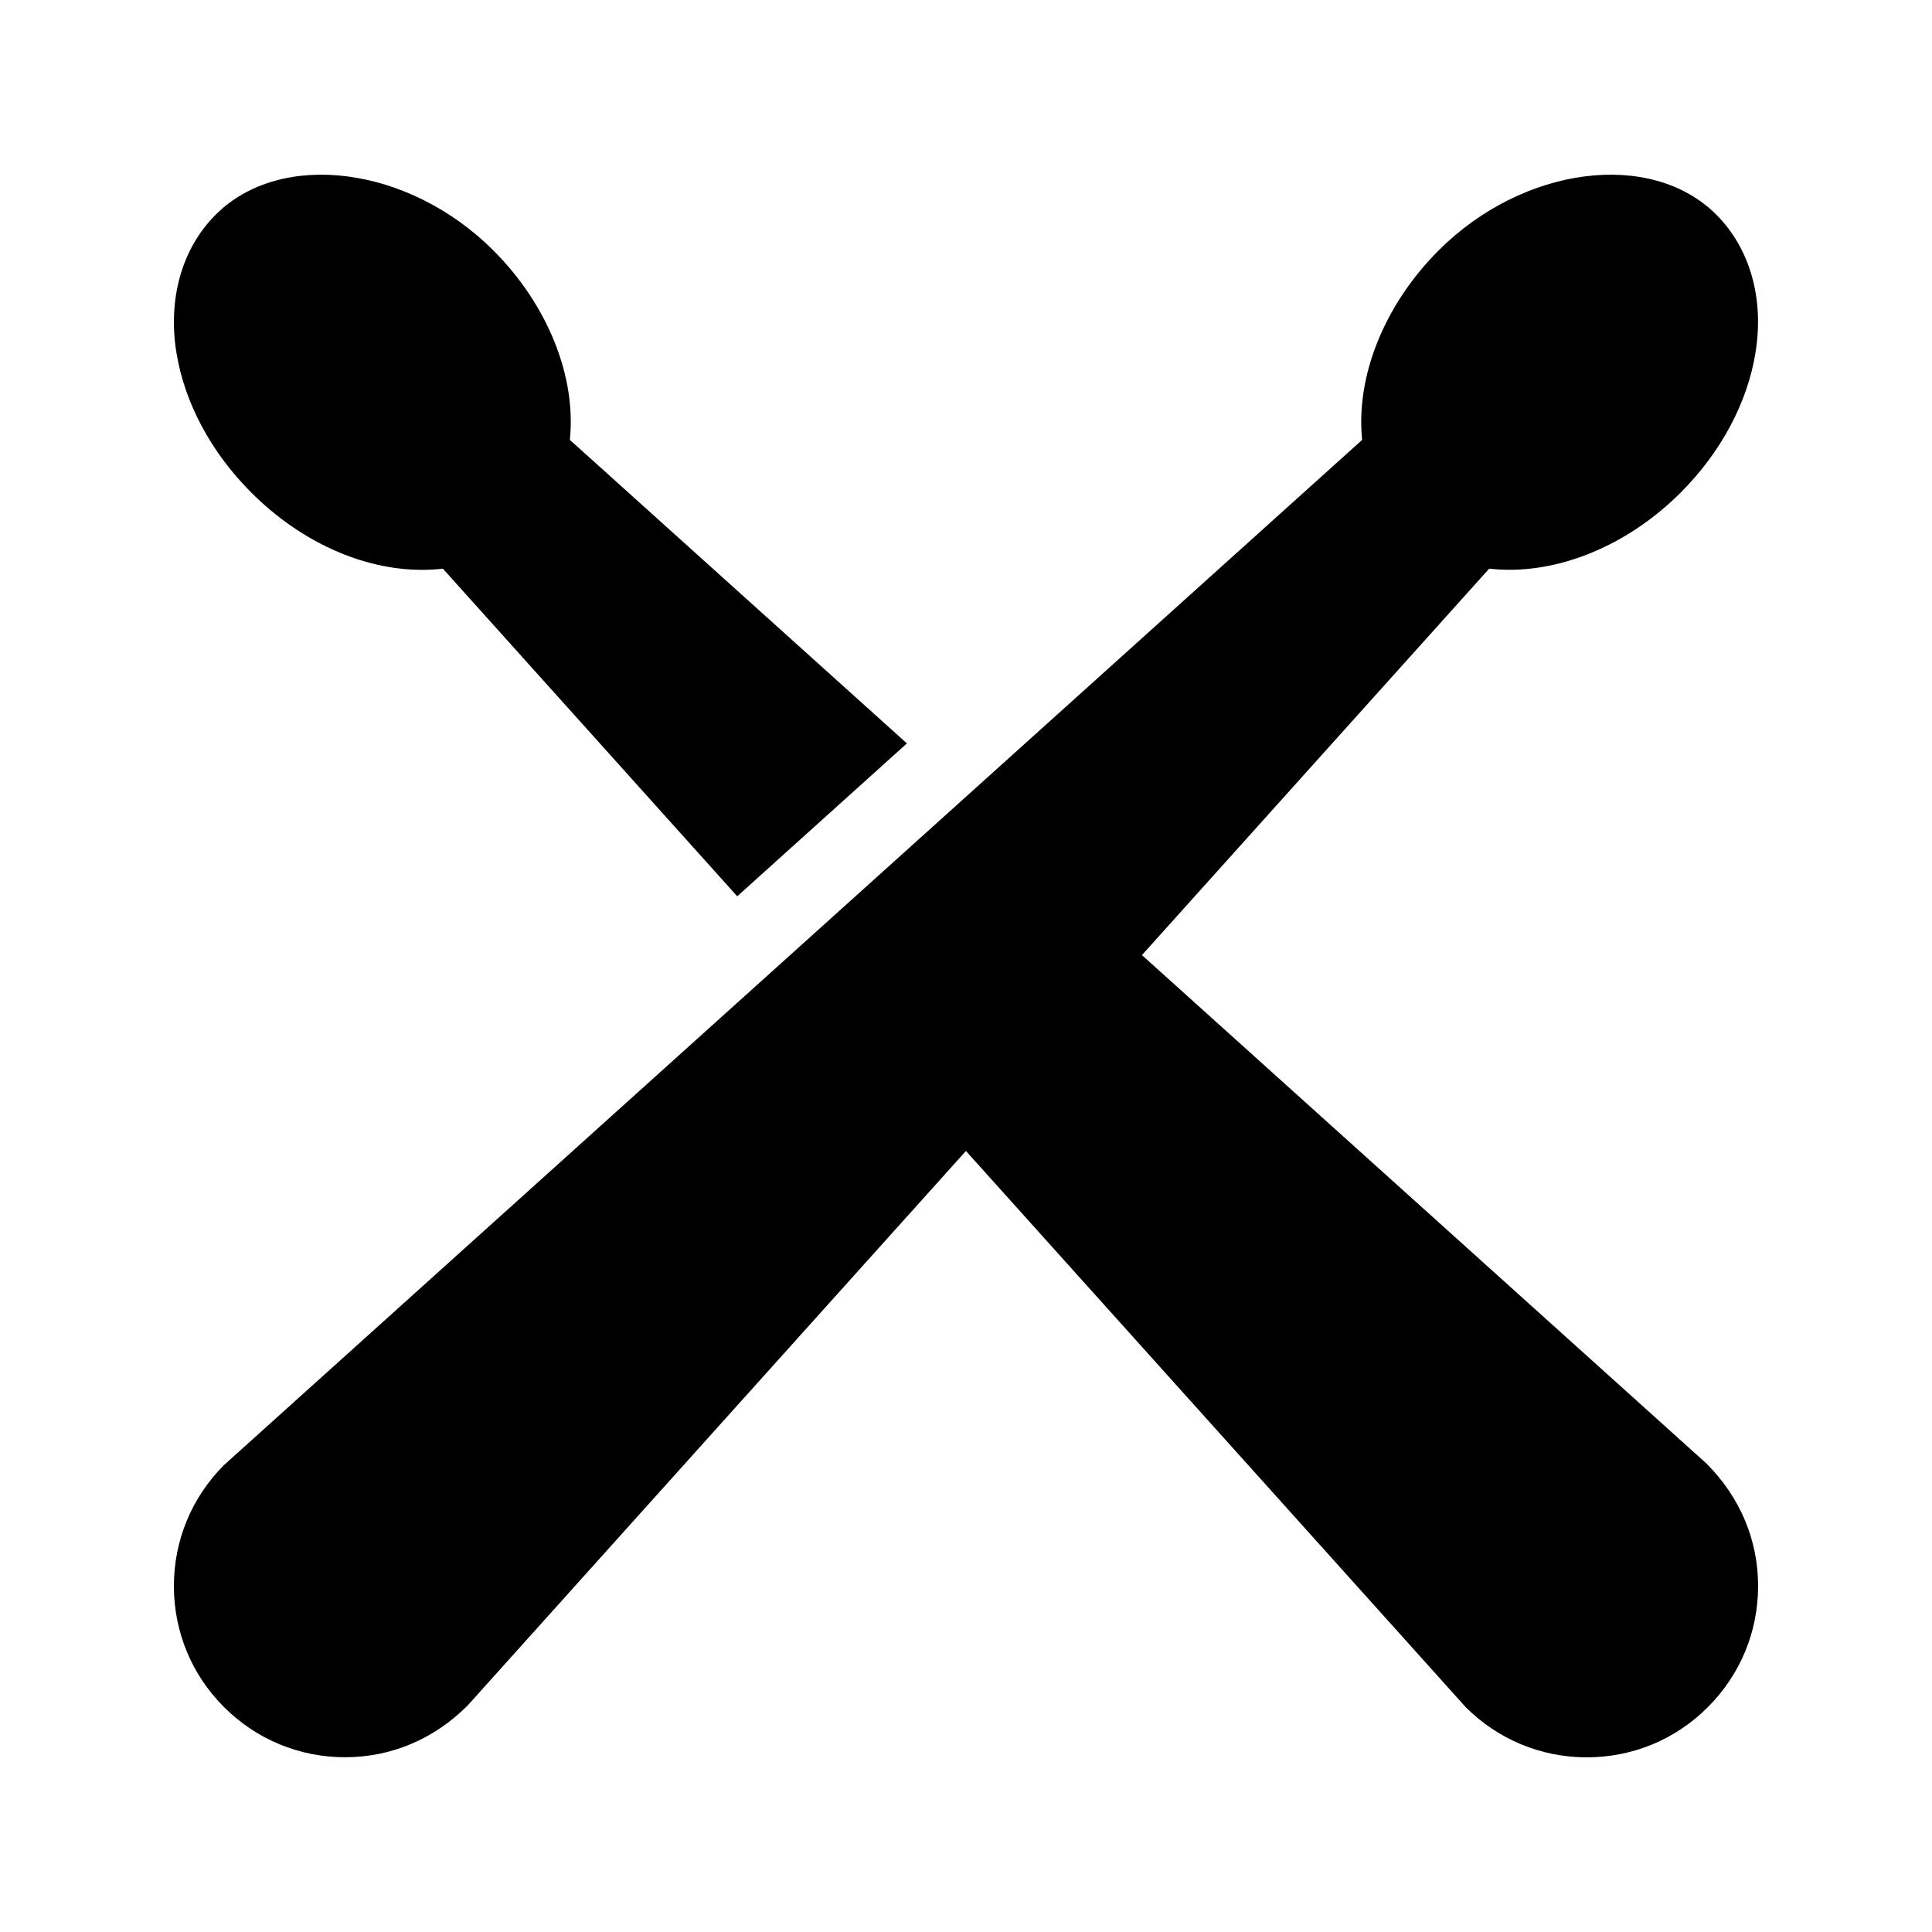
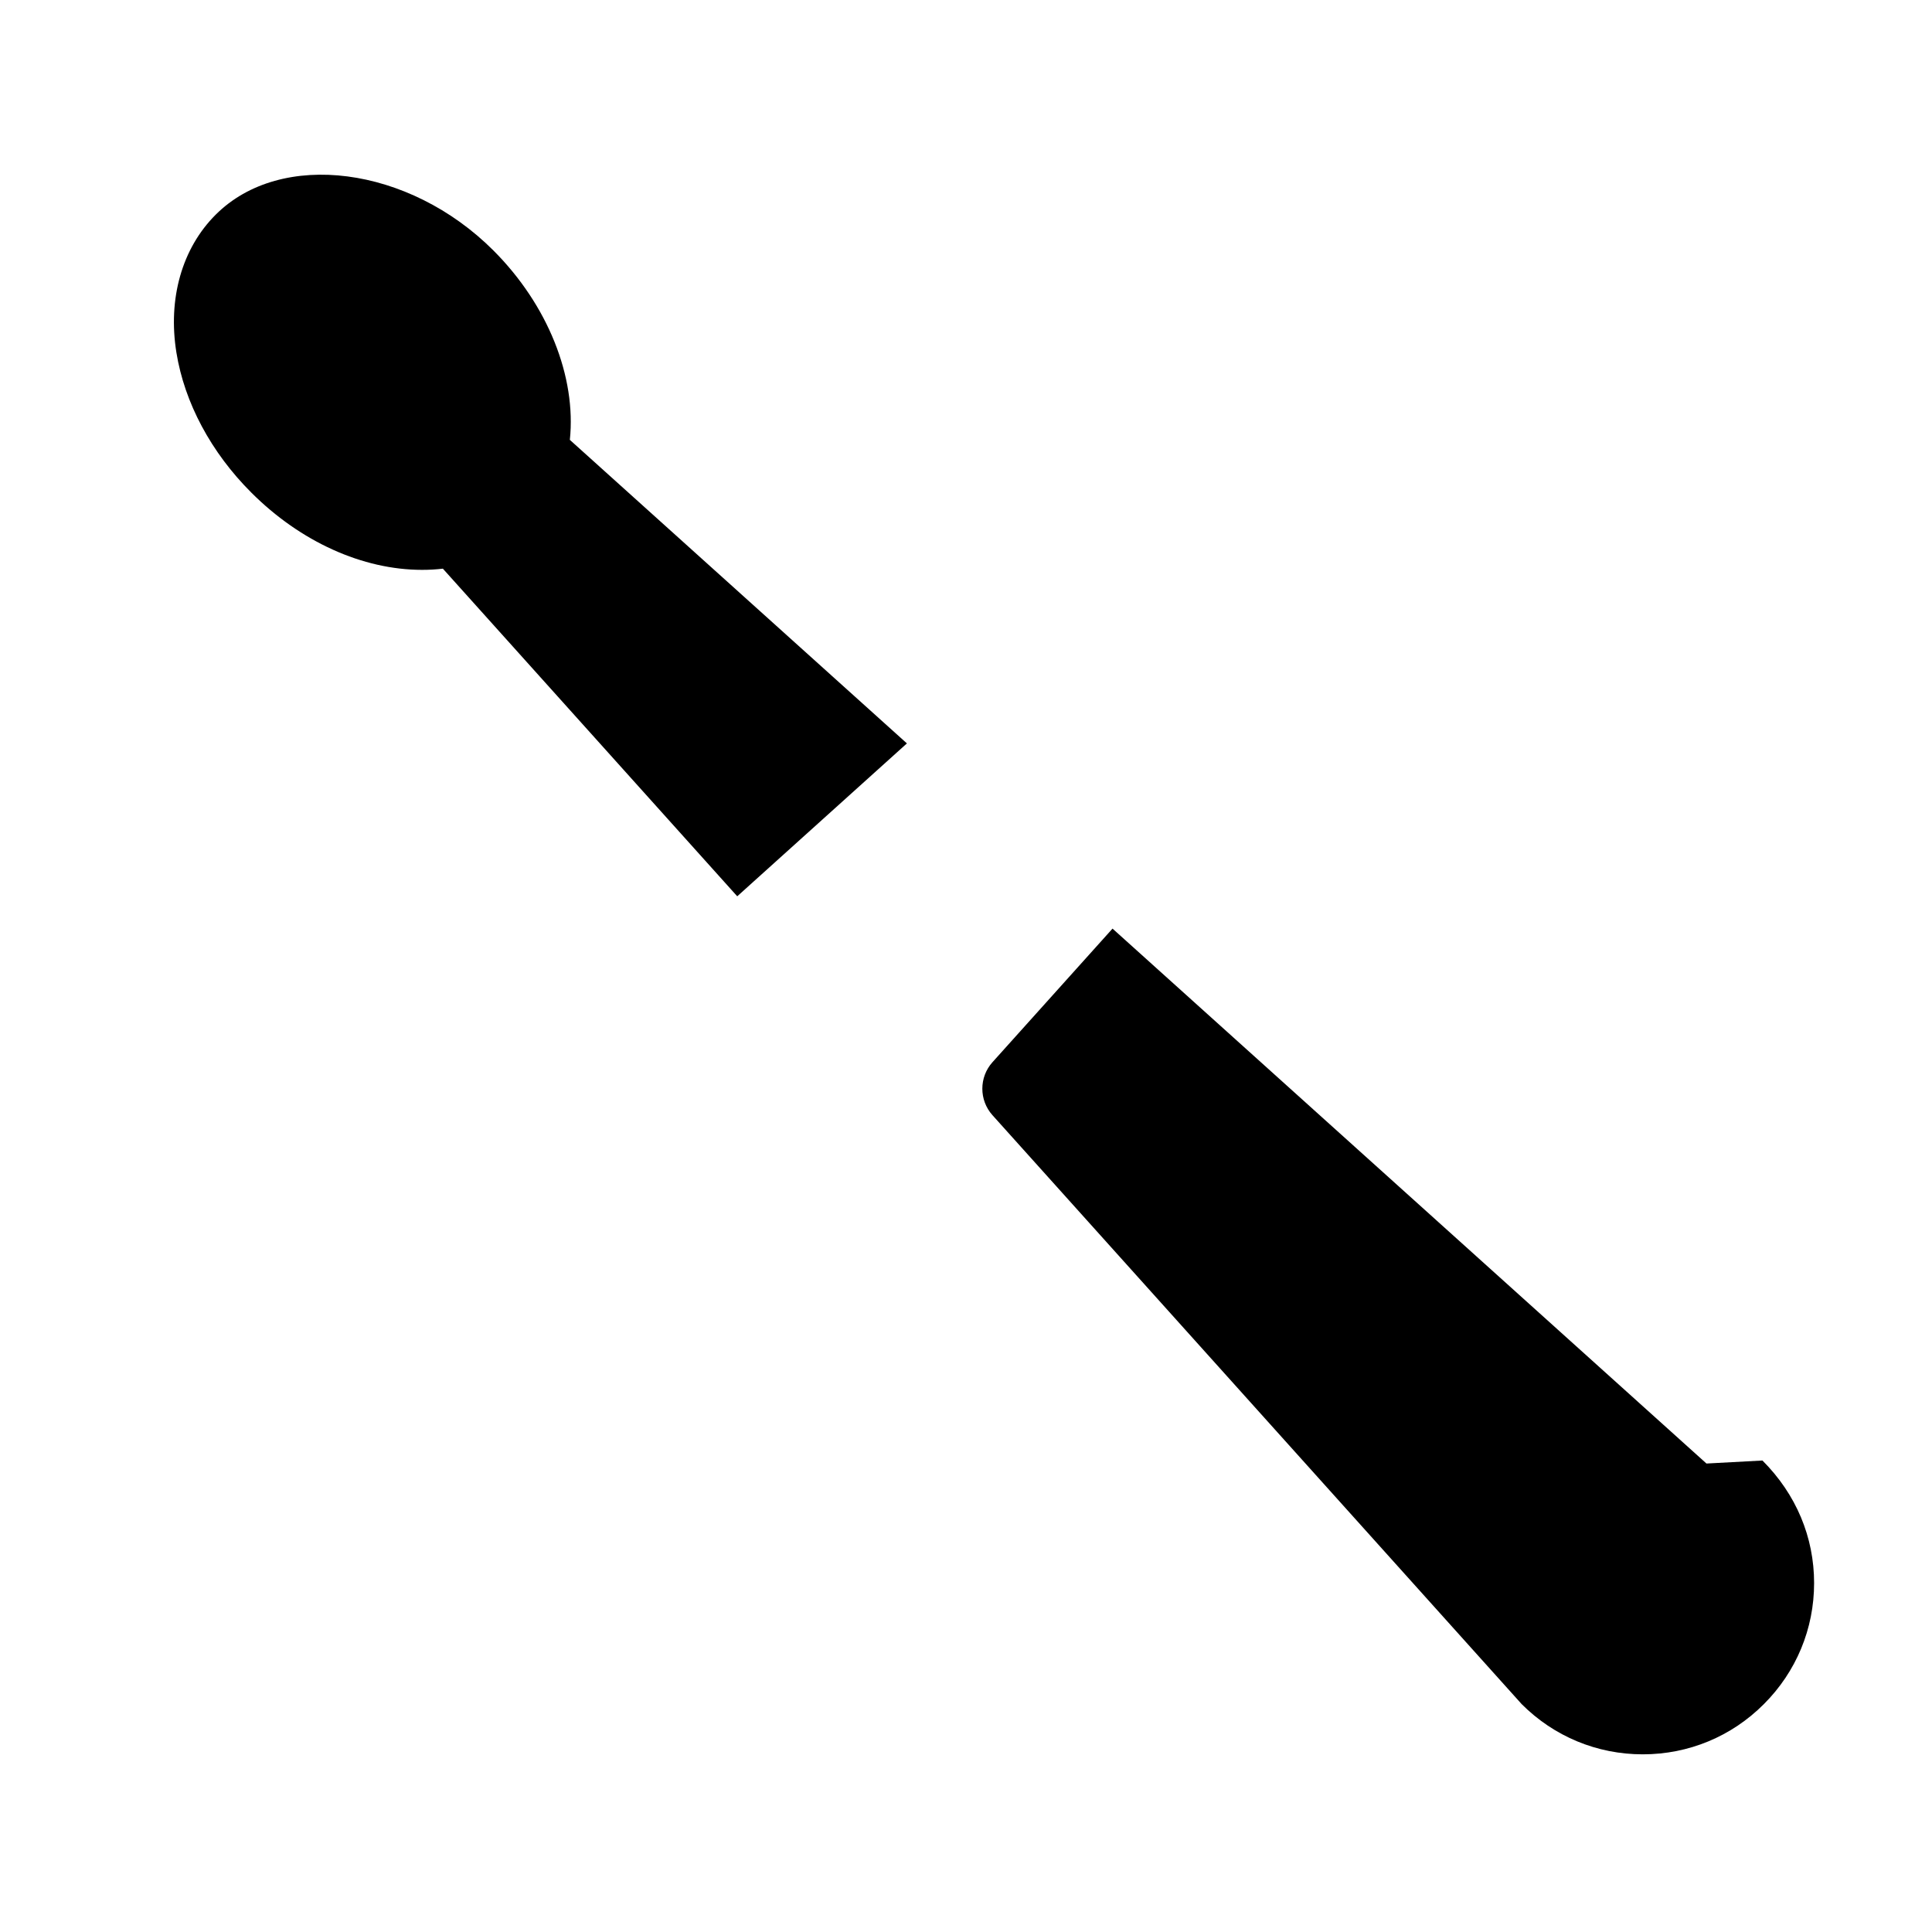
<svg xmlns="http://www.w3.org/2000/svg" fill="#000000" width="800px" height="800px" version="1.1" viewBox="144 144 512 512">
  <g>
-     <path d="m596.23 531.85-157.4-141.76c-2.059-1.867-4.848-2.898-7.578-2.688-2.769 0.148-5.394 1.387-7.262 3.484l-31.824 35.414c-3.57 3.988-3.57 10.035 0 14.023l140.27 156.1c8.566 8.566 19.965 13.289 32.074 13.289 12.133 0 23.531-4.723 32.074-13.289 8.609-8.59 13.332-19.988 13.332-32.102s-4.723-23.512-13.688-32.473z" />
+     <path d="m596.23 531.85-157.4-141.76l-31.824 35.414c-3.57 3.988-3.57 10.035 0 14.023l140.27 156.1c8.566 8.566 19.965 13.289 32.074 13.289 12.133 0 23.531-4.723 32.074-13.289 8.609-8.59 13.332-19.988 13.332-32.102s-4.723-23.512-13.688-32.473z" />
    <path d="m210.61 274.55c13.016 13.016 29.492 20.469 45.258 20.469 1.867 0 3.695-0.105 5.5-0.316l78.008 86.824 44.965-40.516-89.324-80.441c1.742-16.688-5.793-35.727-20.258-50.191-22.375-22.379-56.297-26.809-73.617-9.469-8.902 8.898-12.699 22.211-10.391 36.527 2.141 13.266 9.172 26.449 19.859 37.113z" />
-     <path d="m598.86 200.91c-17.32-17.34-51.262-12.91-73.621 9.469-14.465 14.465-21.98 33.48-20.258 50.191l-301.61 271.68c-8.566 8.562-13.289 19.961-13.289 32.074 0 12.133 4.723 23.531 13.289 32.074 8.566 8.566 19.965 13.289 32.074 13.289 12.113 0 23.512-4.723 32.477-13.707l270.73-301.28c17.004 1.953 36.191-5.606 50.738-20.152 10.664-10.664 17.719-23.848 19.836-37.113 2.328-14.316-1.469-27.629-10.371-36.527z" />
  </g>
</svg>